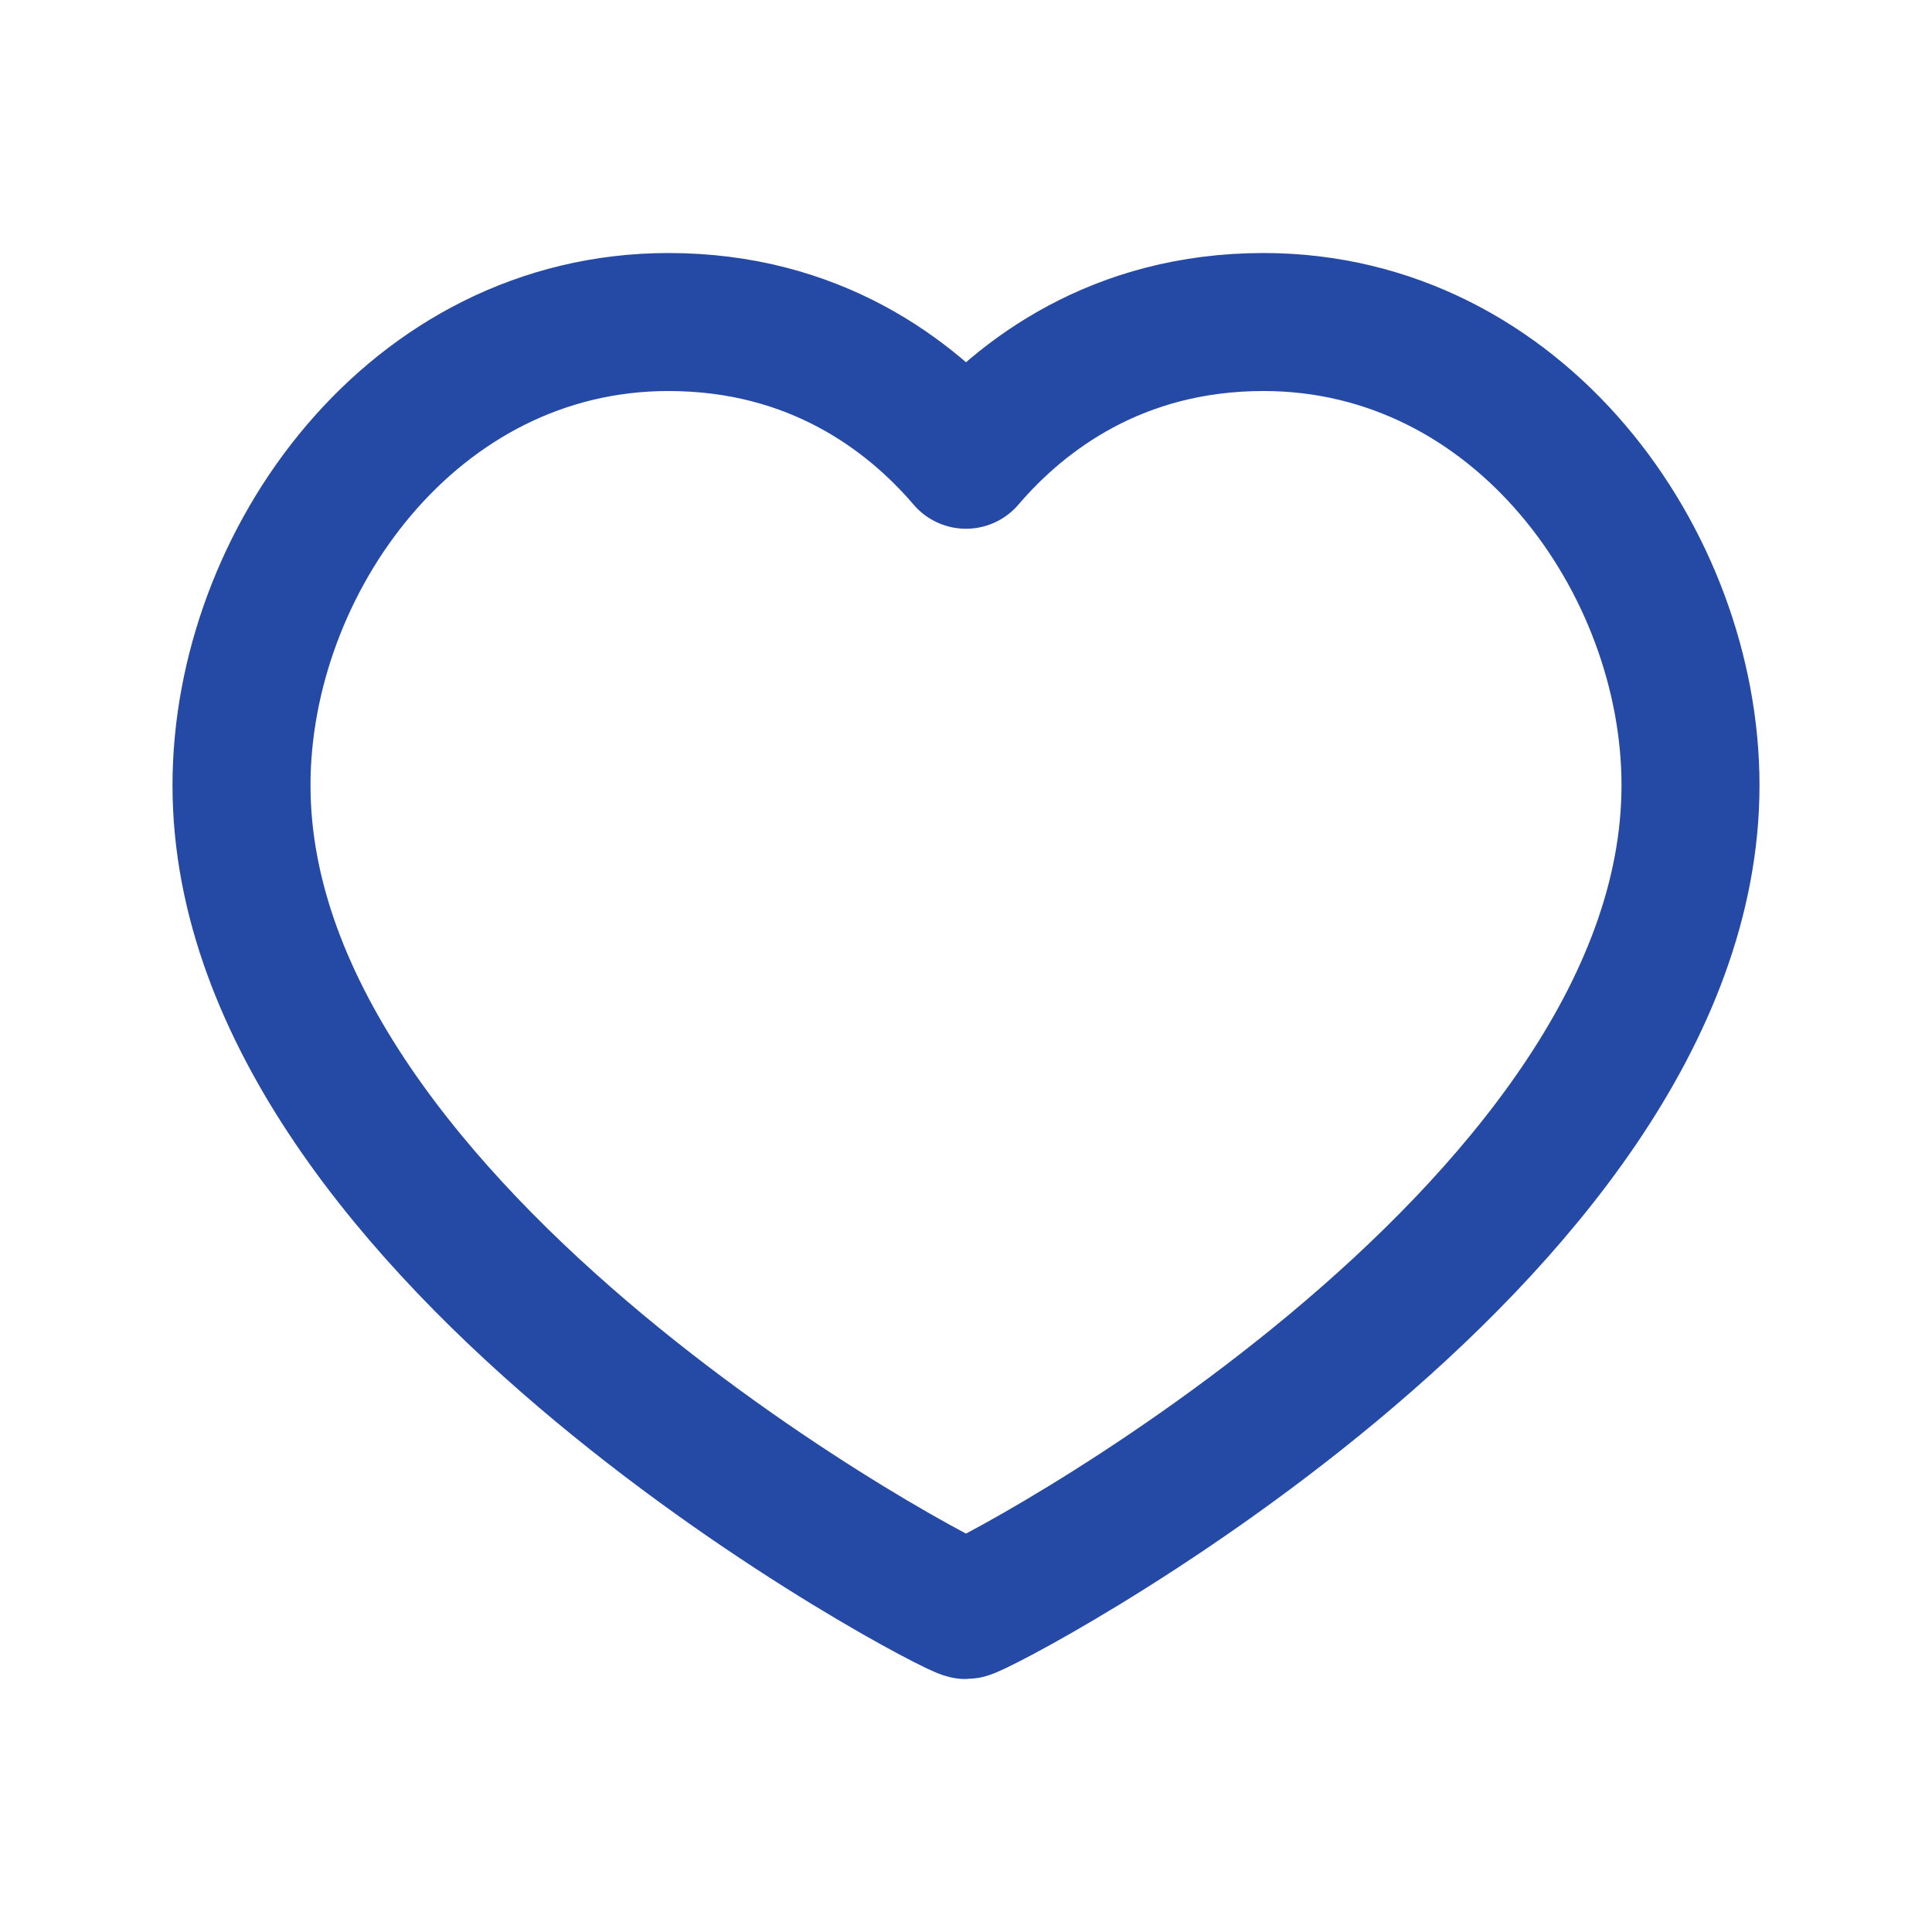
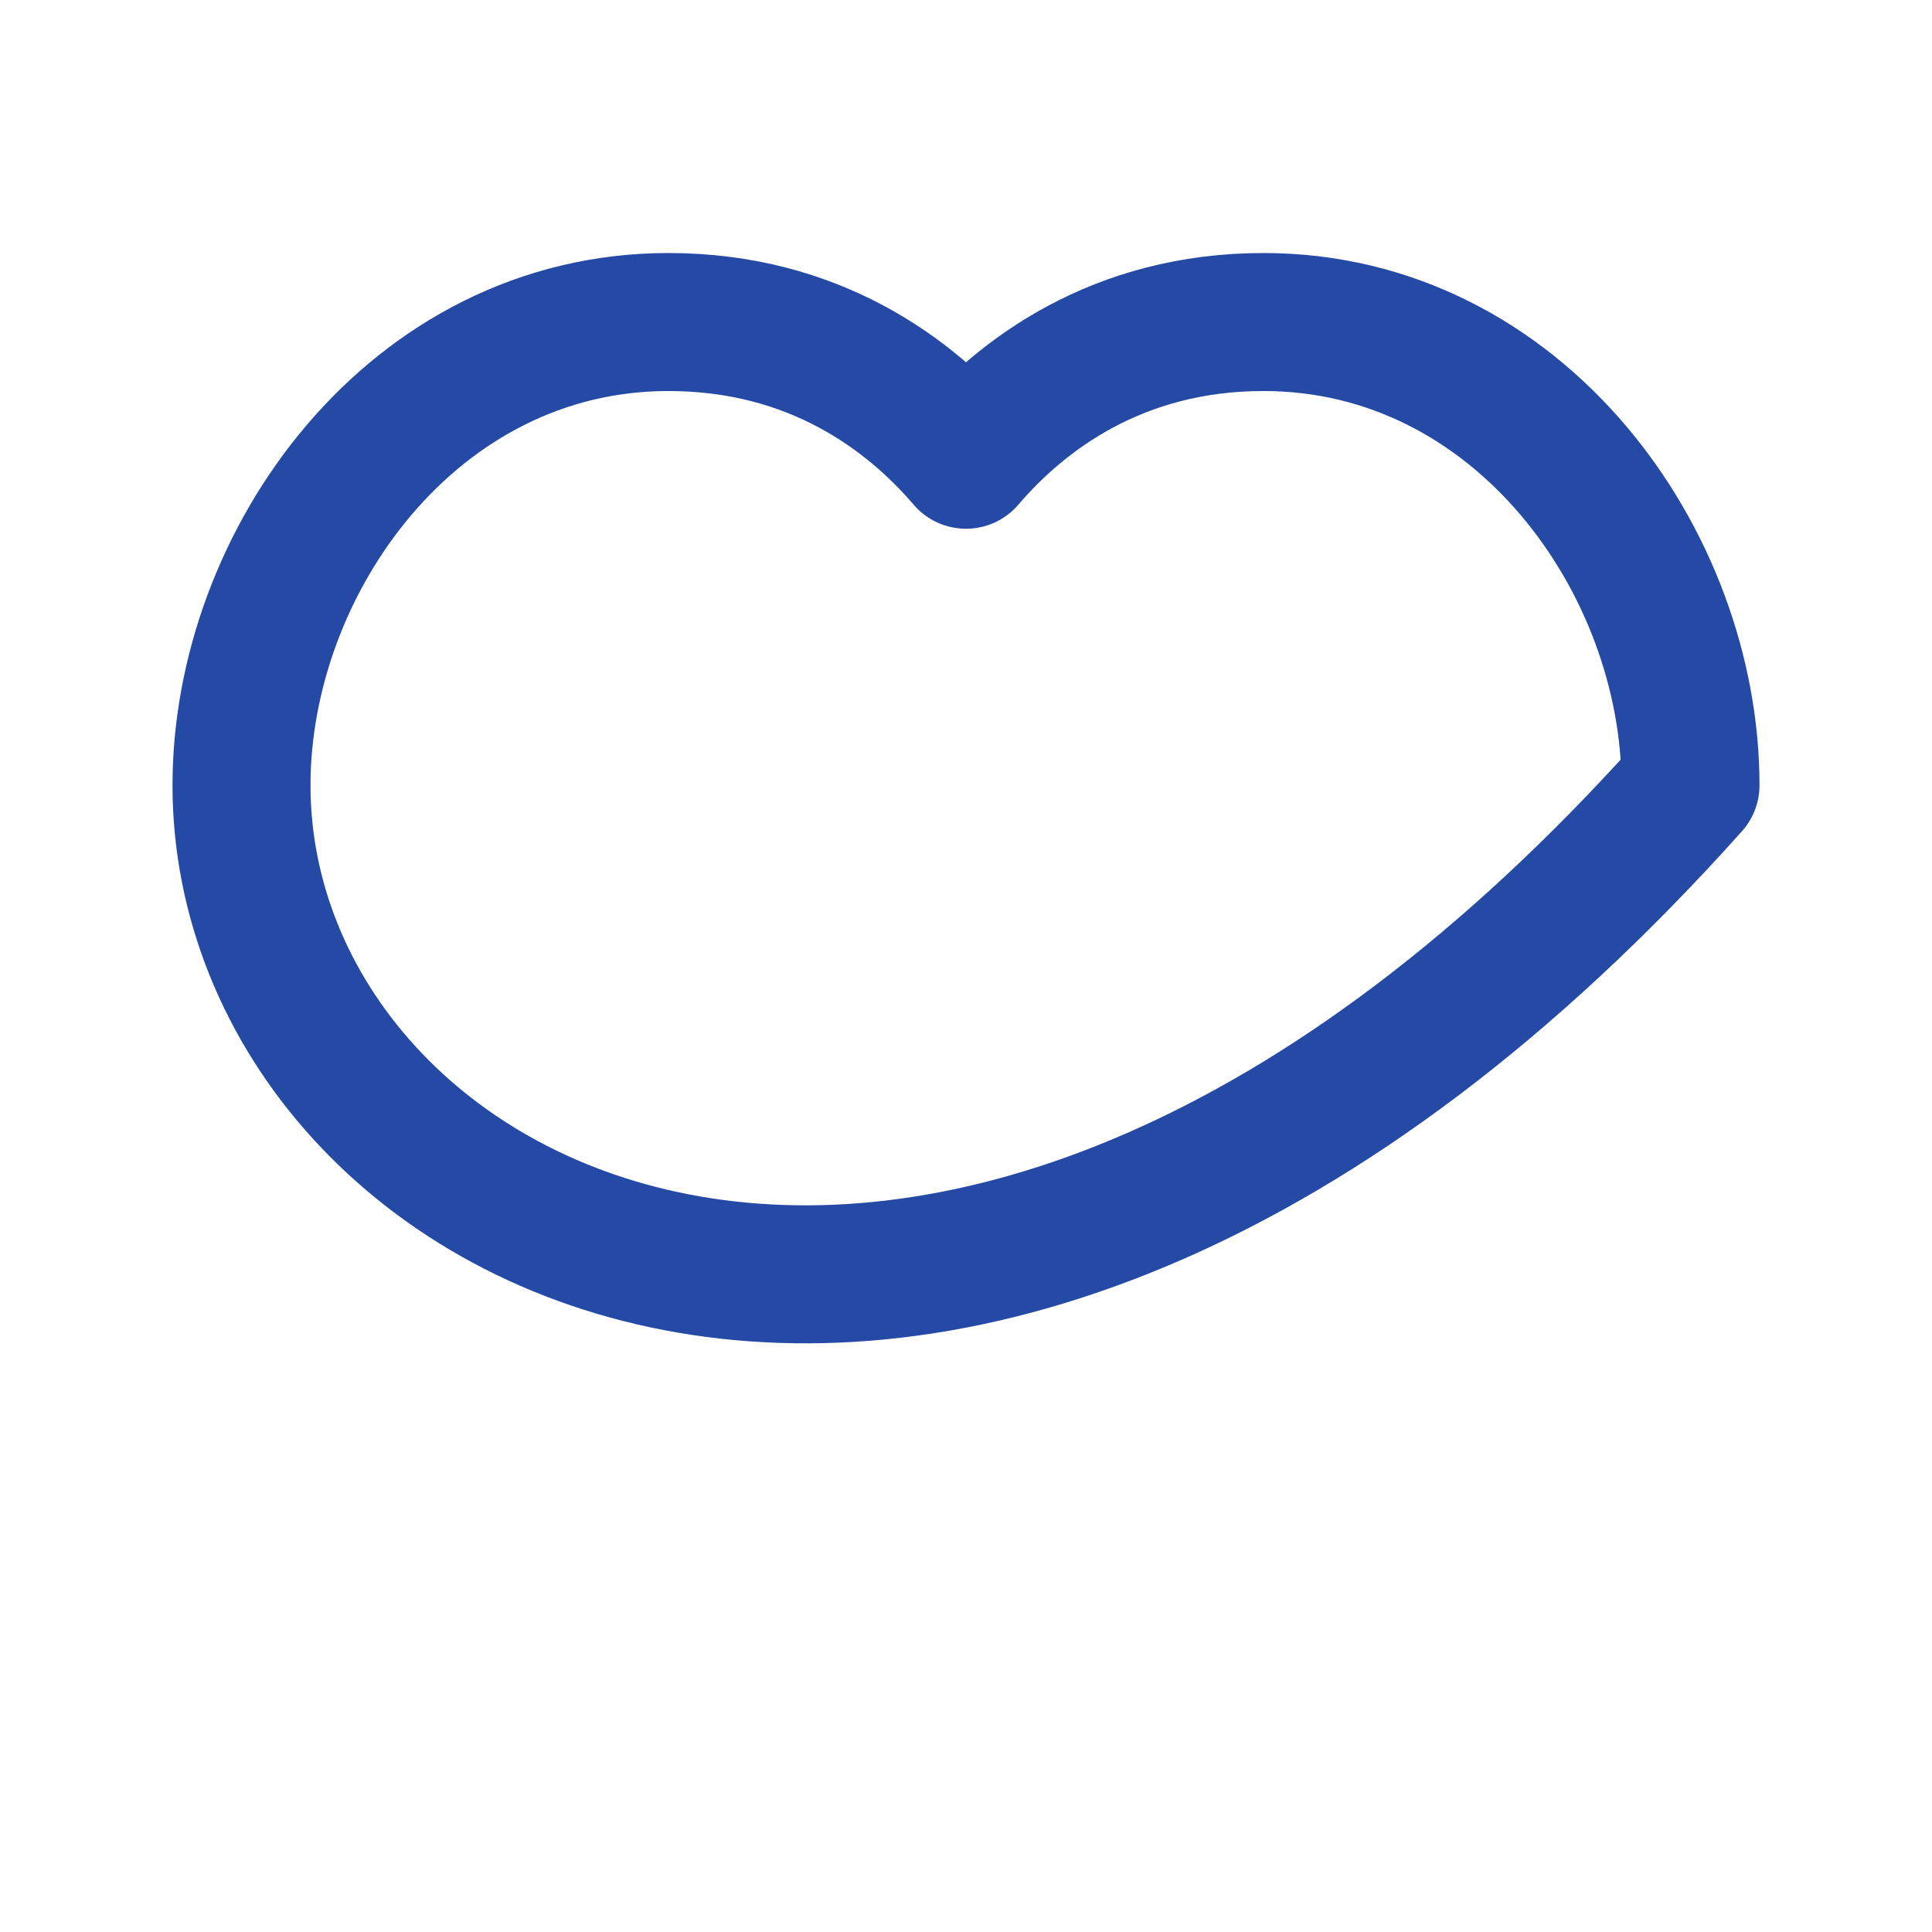
<svg xmlns="http://www.w3.org/2000/svg" width="16" height="16" viewBox="0 0 28 28" fill="none">
-   <path fill-rule="evenodd" clip-rule="evenodd" d="M18.312 4.667C22.016 4.667 24.5 8.144 24.5 11.381C24.5 17.953 14.188 23.334 14 23.334C13.812 23.334 3.5 17.953 3.5 11.381C3.5 8.144 5.984 4.667 9.688 4.667C11.806 4.667 13.196 5.723 14 6.663C14.804 5.723 16.195 4.667 18.312 4.667Z" stroke="#254AA5" stroke-width="2" stroke-linecap="round" stroke-linejoin="round" />
+   <path fill-rule="evenodd" clip-rule="evenodd" d="M18.312 4.667C22.016 4.667 24.5 8.144 24.5 11.381C13.812 23.334 3.5 17.953 3.5 11.381C3.5 8.144 5.984 4.667 9.688 4.667C11.806 4.667 13.196 5.723 14 6.663C14.804 5.723 16.195 4.667 18.312 4.667Z" stroke="#254AA5" stroke-width="2" stroke-linecap="round" stroke-linejoin="round" />
</svg>